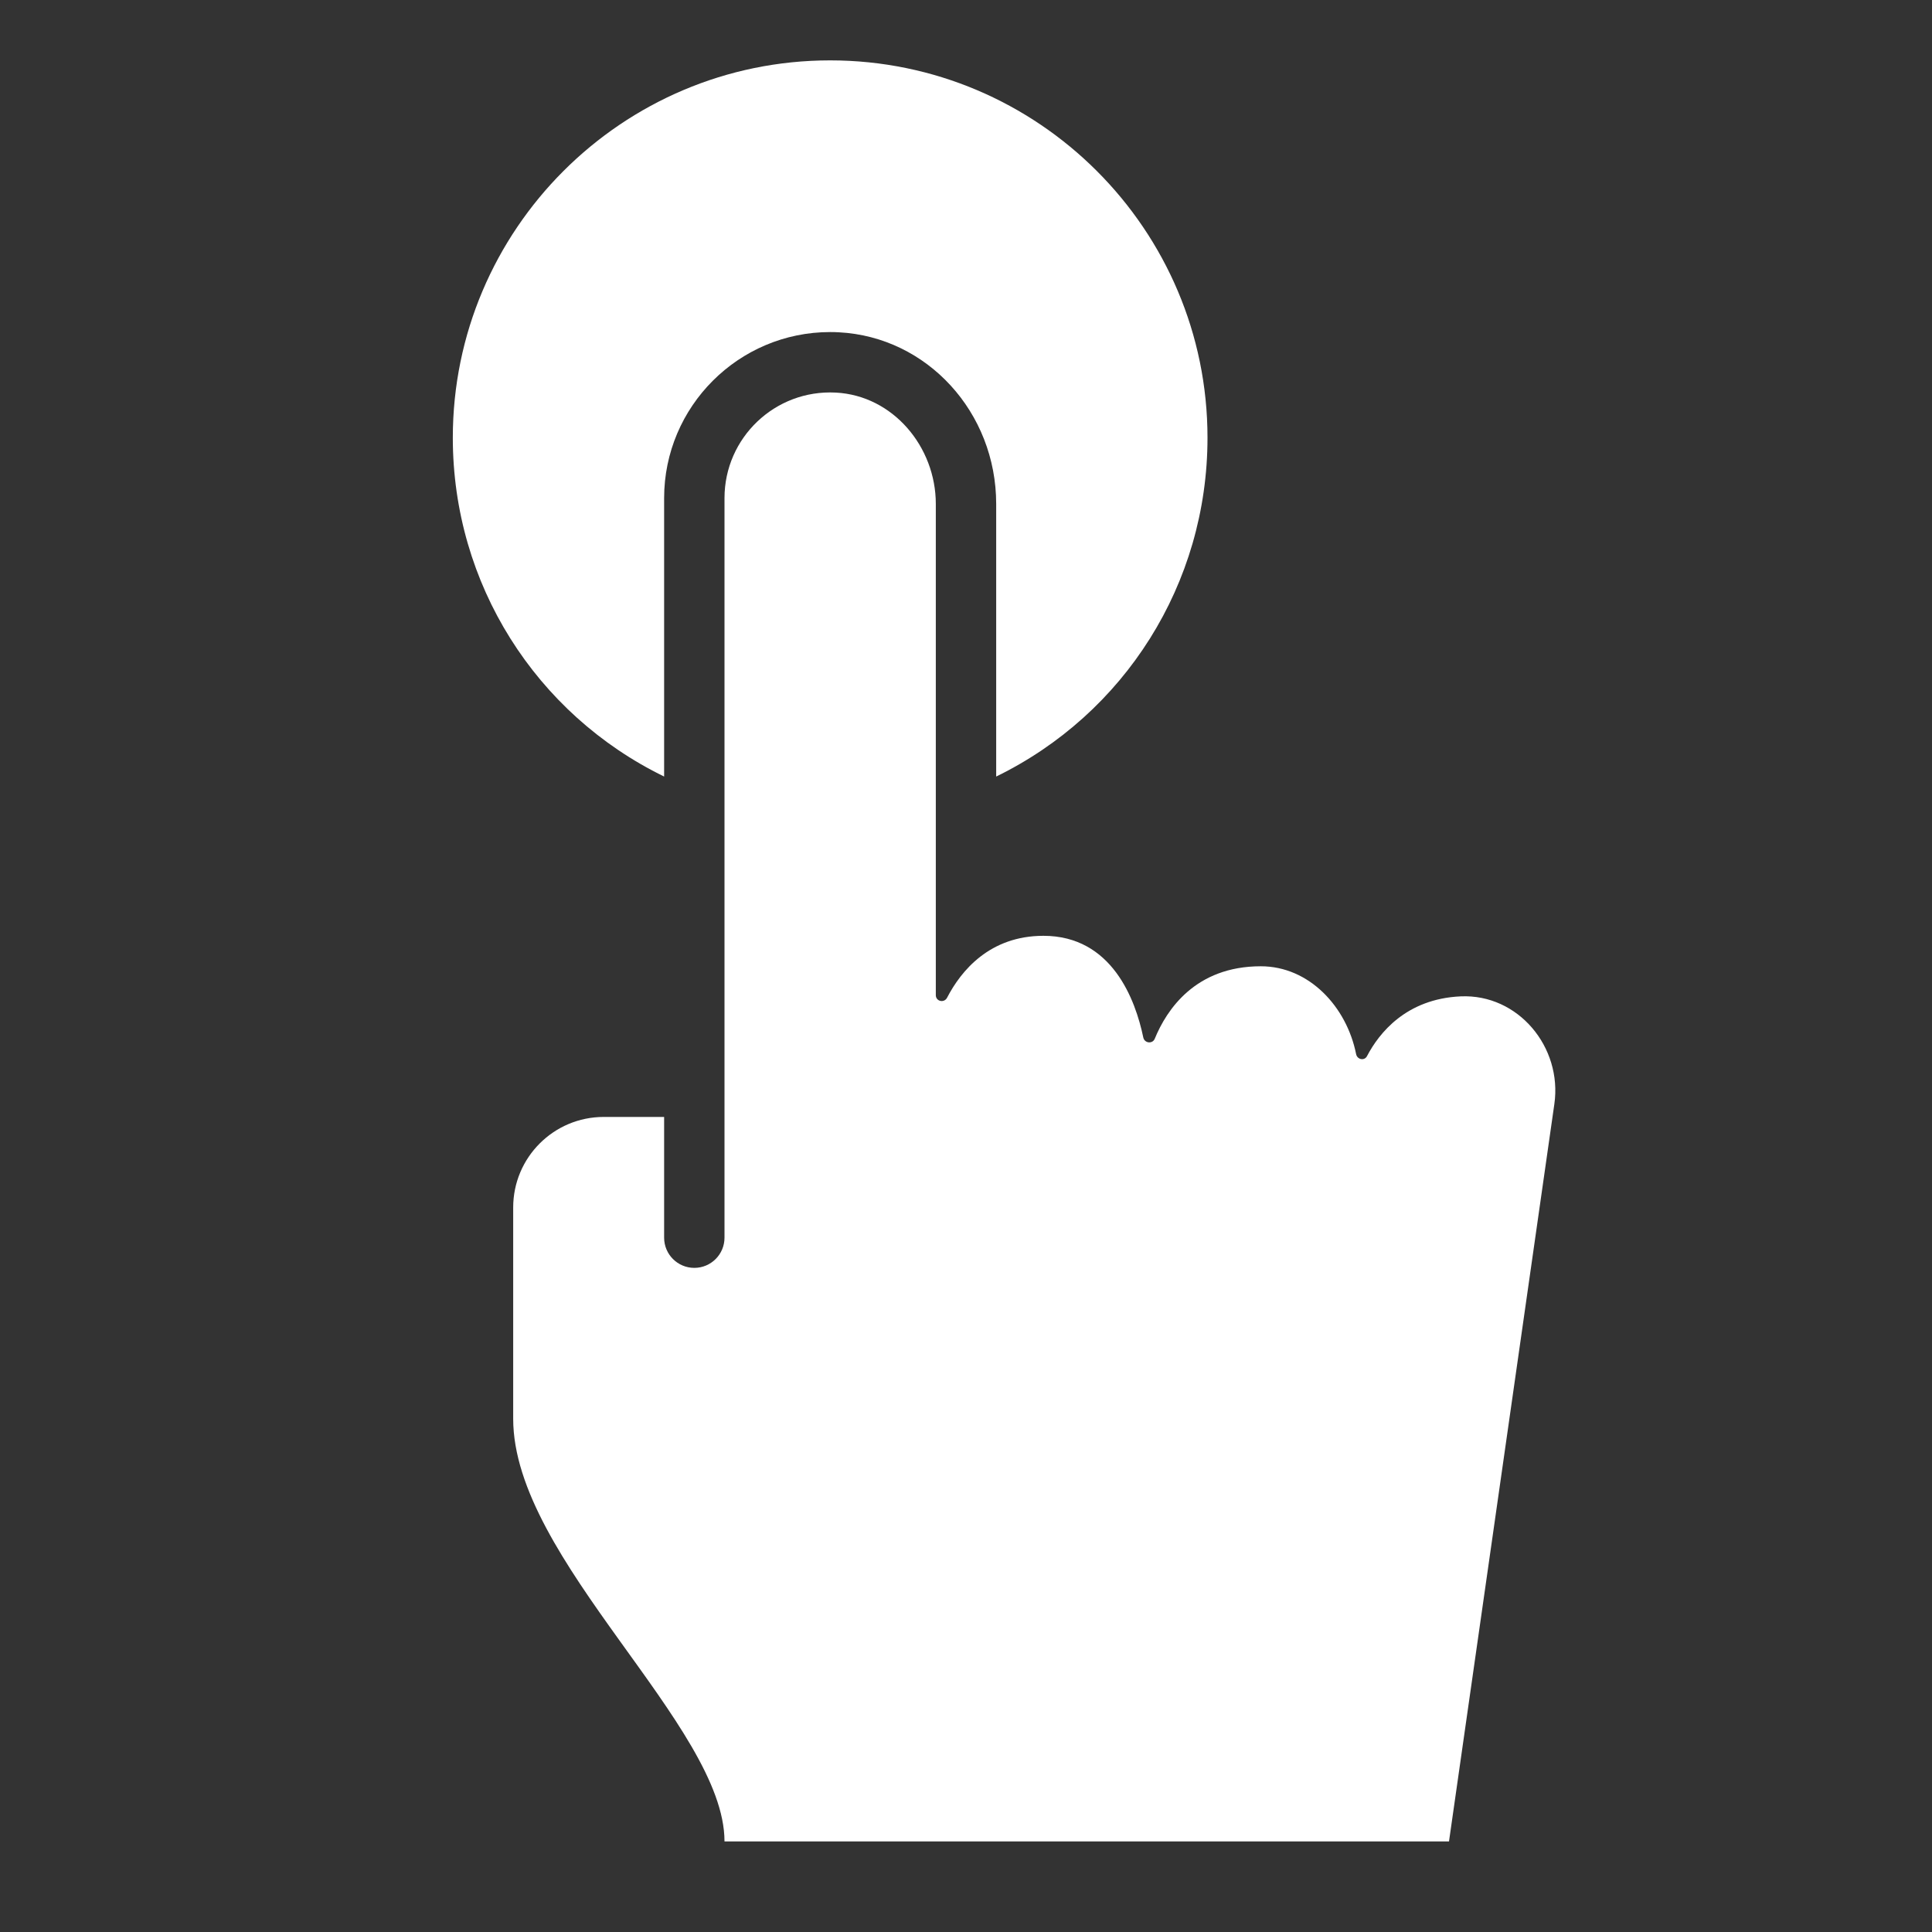
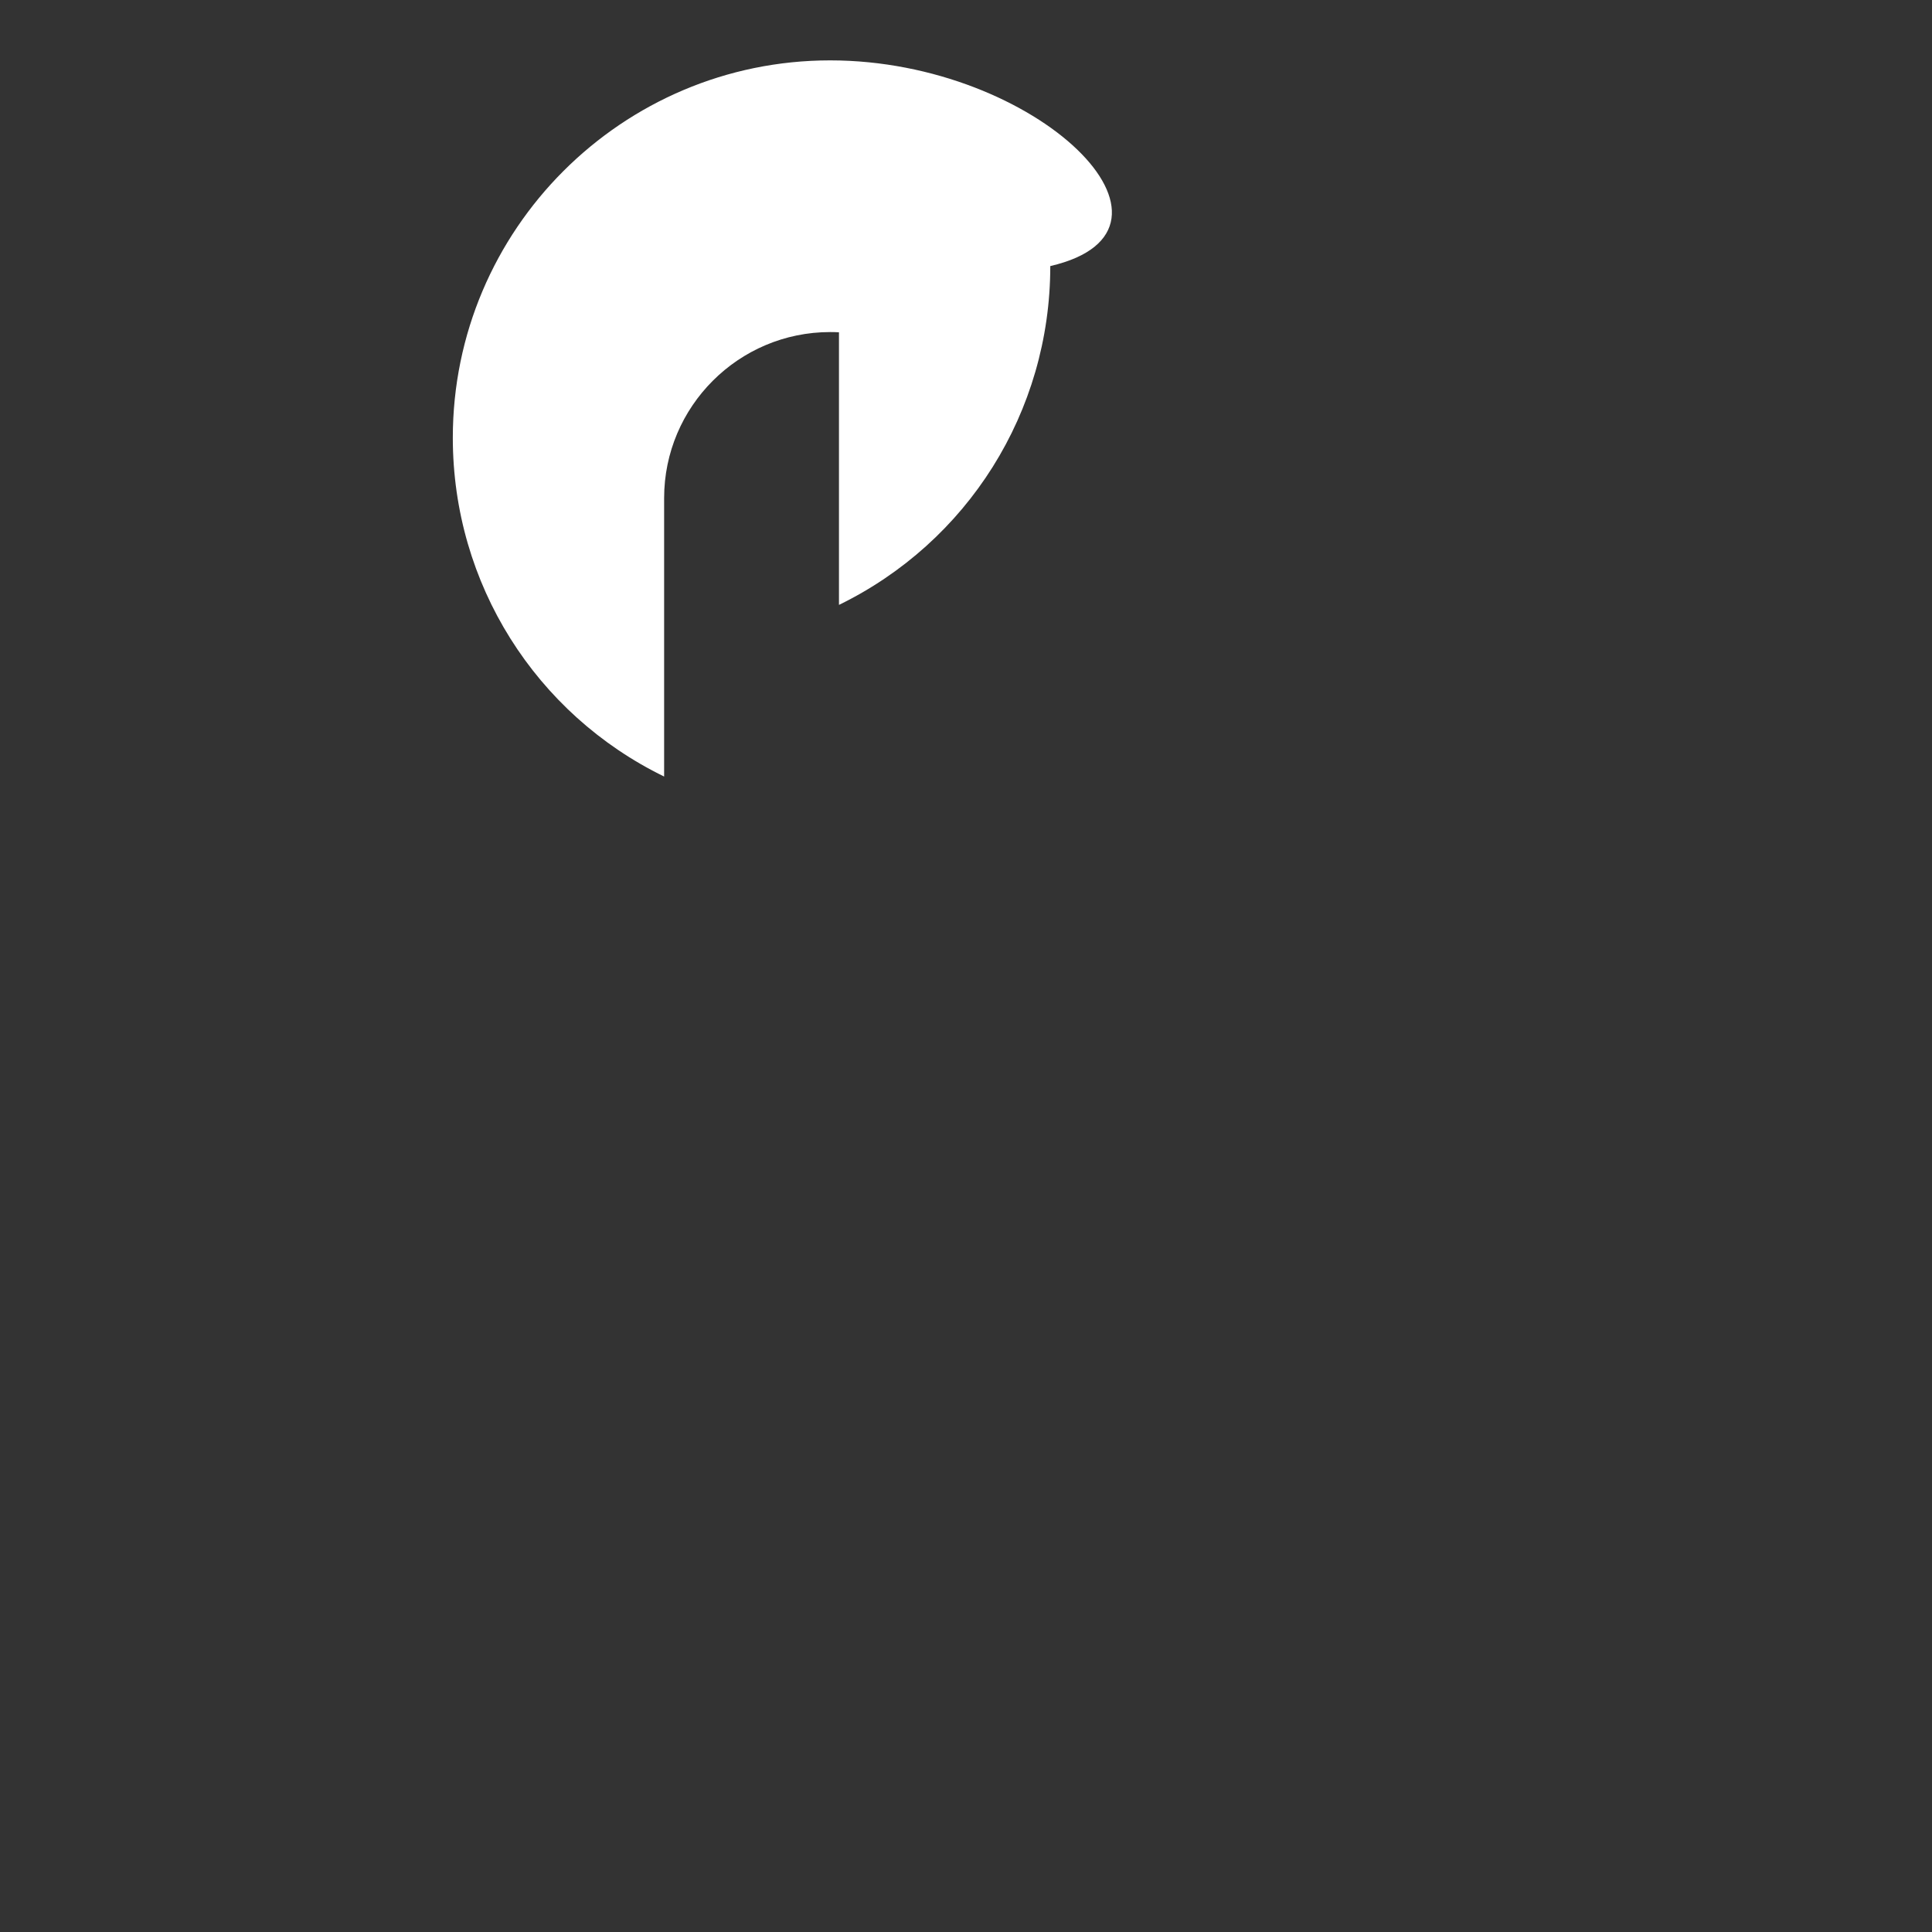
<svg xmlns="http://www.w3.org/2000/svg" height="64" width="64" viewBox="0 0 64 64">
  <rect x="0" y="0" width="64" height="64" fill="#333333" stroke="none" />
  <title>tap 01</title>
  <g fill="#ffffff" class="nc-icon-wrapper">
-     <path fill="#ffffff" d="M48.385,33.006c-1.805,0.083-2.7,1.214-3.101,1.979 c-0.086,0.165-0.324,0.117-0.361-0.066c-0.312-1.565-1.552-2.91-3.158-2.91 c-2.167,0-3.119,1.44-3.512,2.4c-0.075,0.182-0.34,0.151-0.38-0.041 c-0.259-1.245-1.035-3.368-3.308-3.368c-1.78,0-2.73,1.159-3.191,2.049 C31.278,33.236,31,33.175,31,32.965c0-3.14,0-12.298,0-16.271c0-1.895-1.419-3.59-3.312-3.689 C25.67,12.899,24,14.505,24,16.5V41c0,0.552-0.448,1-1,1s-1-0.448-1-1v-4h-2c-1.657,0-3,1.343-3,3v7 c0,4.667,7,10.167,7,14h24l3.49-24.428C51.759,34.685,50.289,32.919,48.385,33.006z" />
-     <path data-color="color-2" d="M22,25.724V16.5c0-3.033,2.468-5.5,5.5-5.5 c0.097,0,0.194,0.002,0.292,0.008C30.713,11.161,33,13.658,33,16.694v9.03c4.249-2.072,7-6.379,7-11.224 C40,7.607,34.393,2,27.5,2S15,7.607,15,14.5C15,19.344,17.751,23.652,22,25.724z" />
+     <path data-color="color-2" d="M22,25.724V16.5c0-3.033,2.468-5.5,5.5-5.5 c0.097,0,0.194,0.002,0.292,0.008v9.03c4.249-2.072,7-6.379,7-11.224 C40,7.607,34.393,2,27.5,2S15,7.607,15,14.5C15,19.344,17.751,23.652,22,25.724z" />
  </g>
</svg>